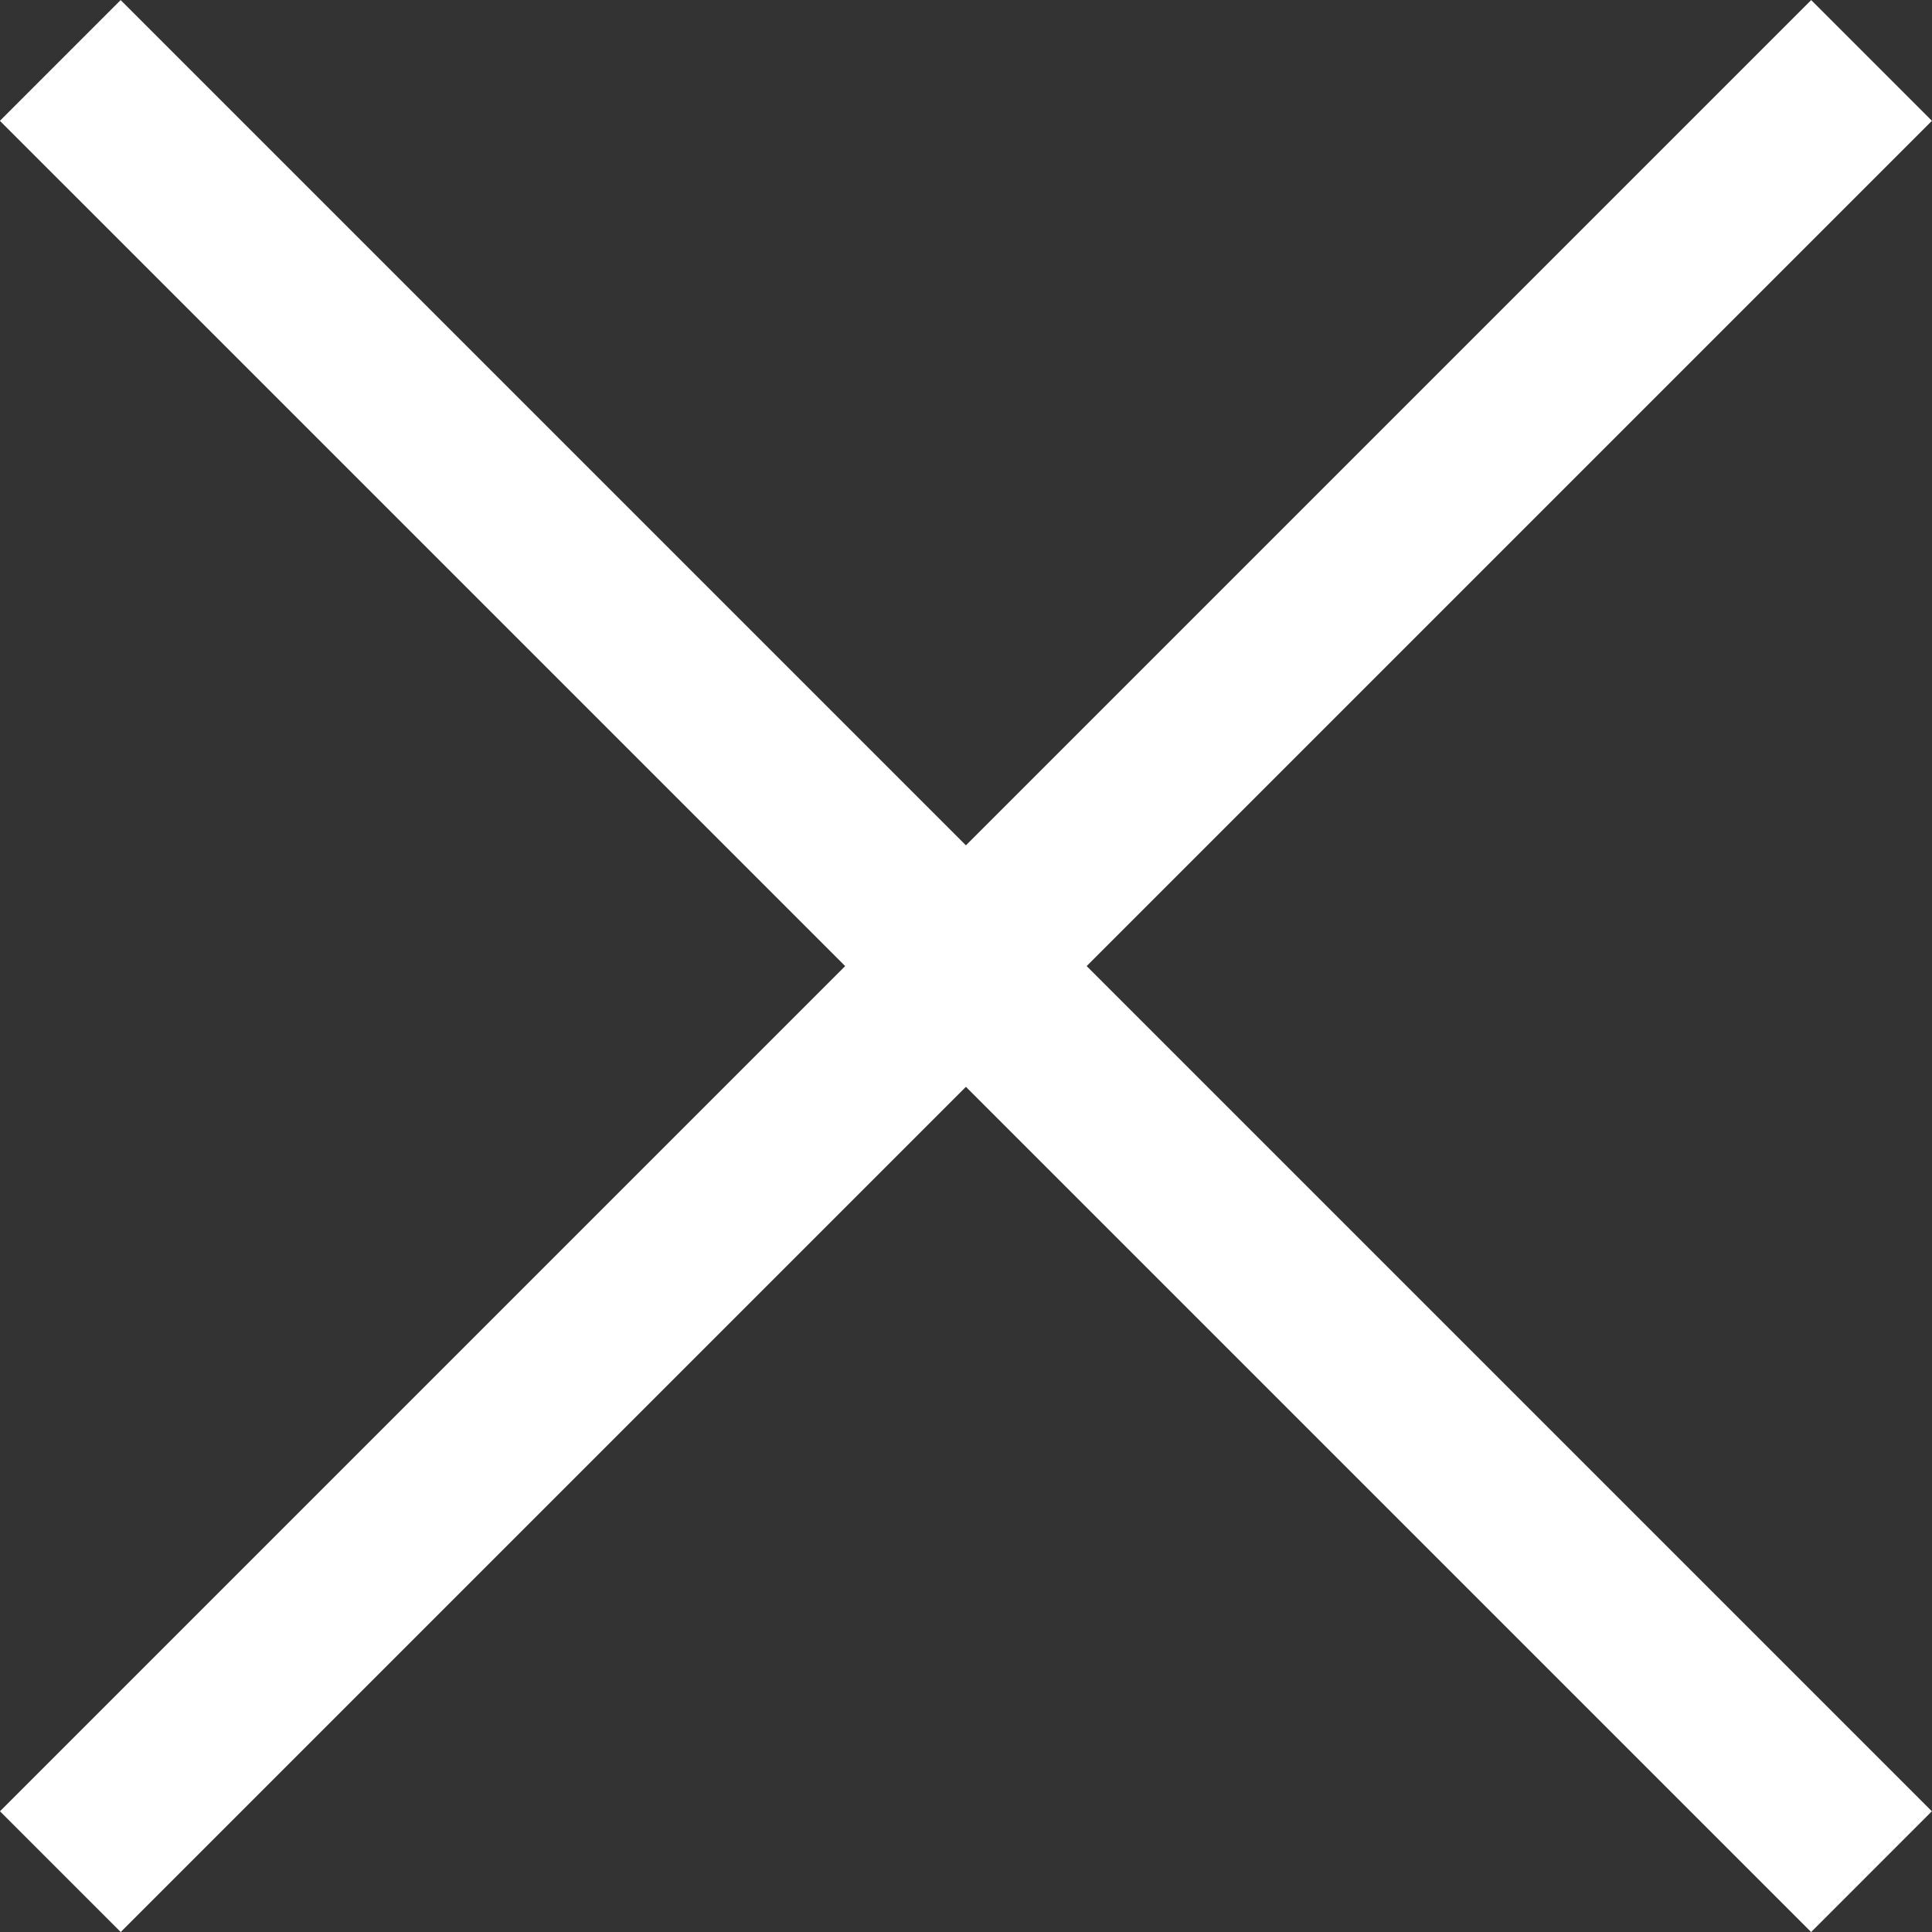
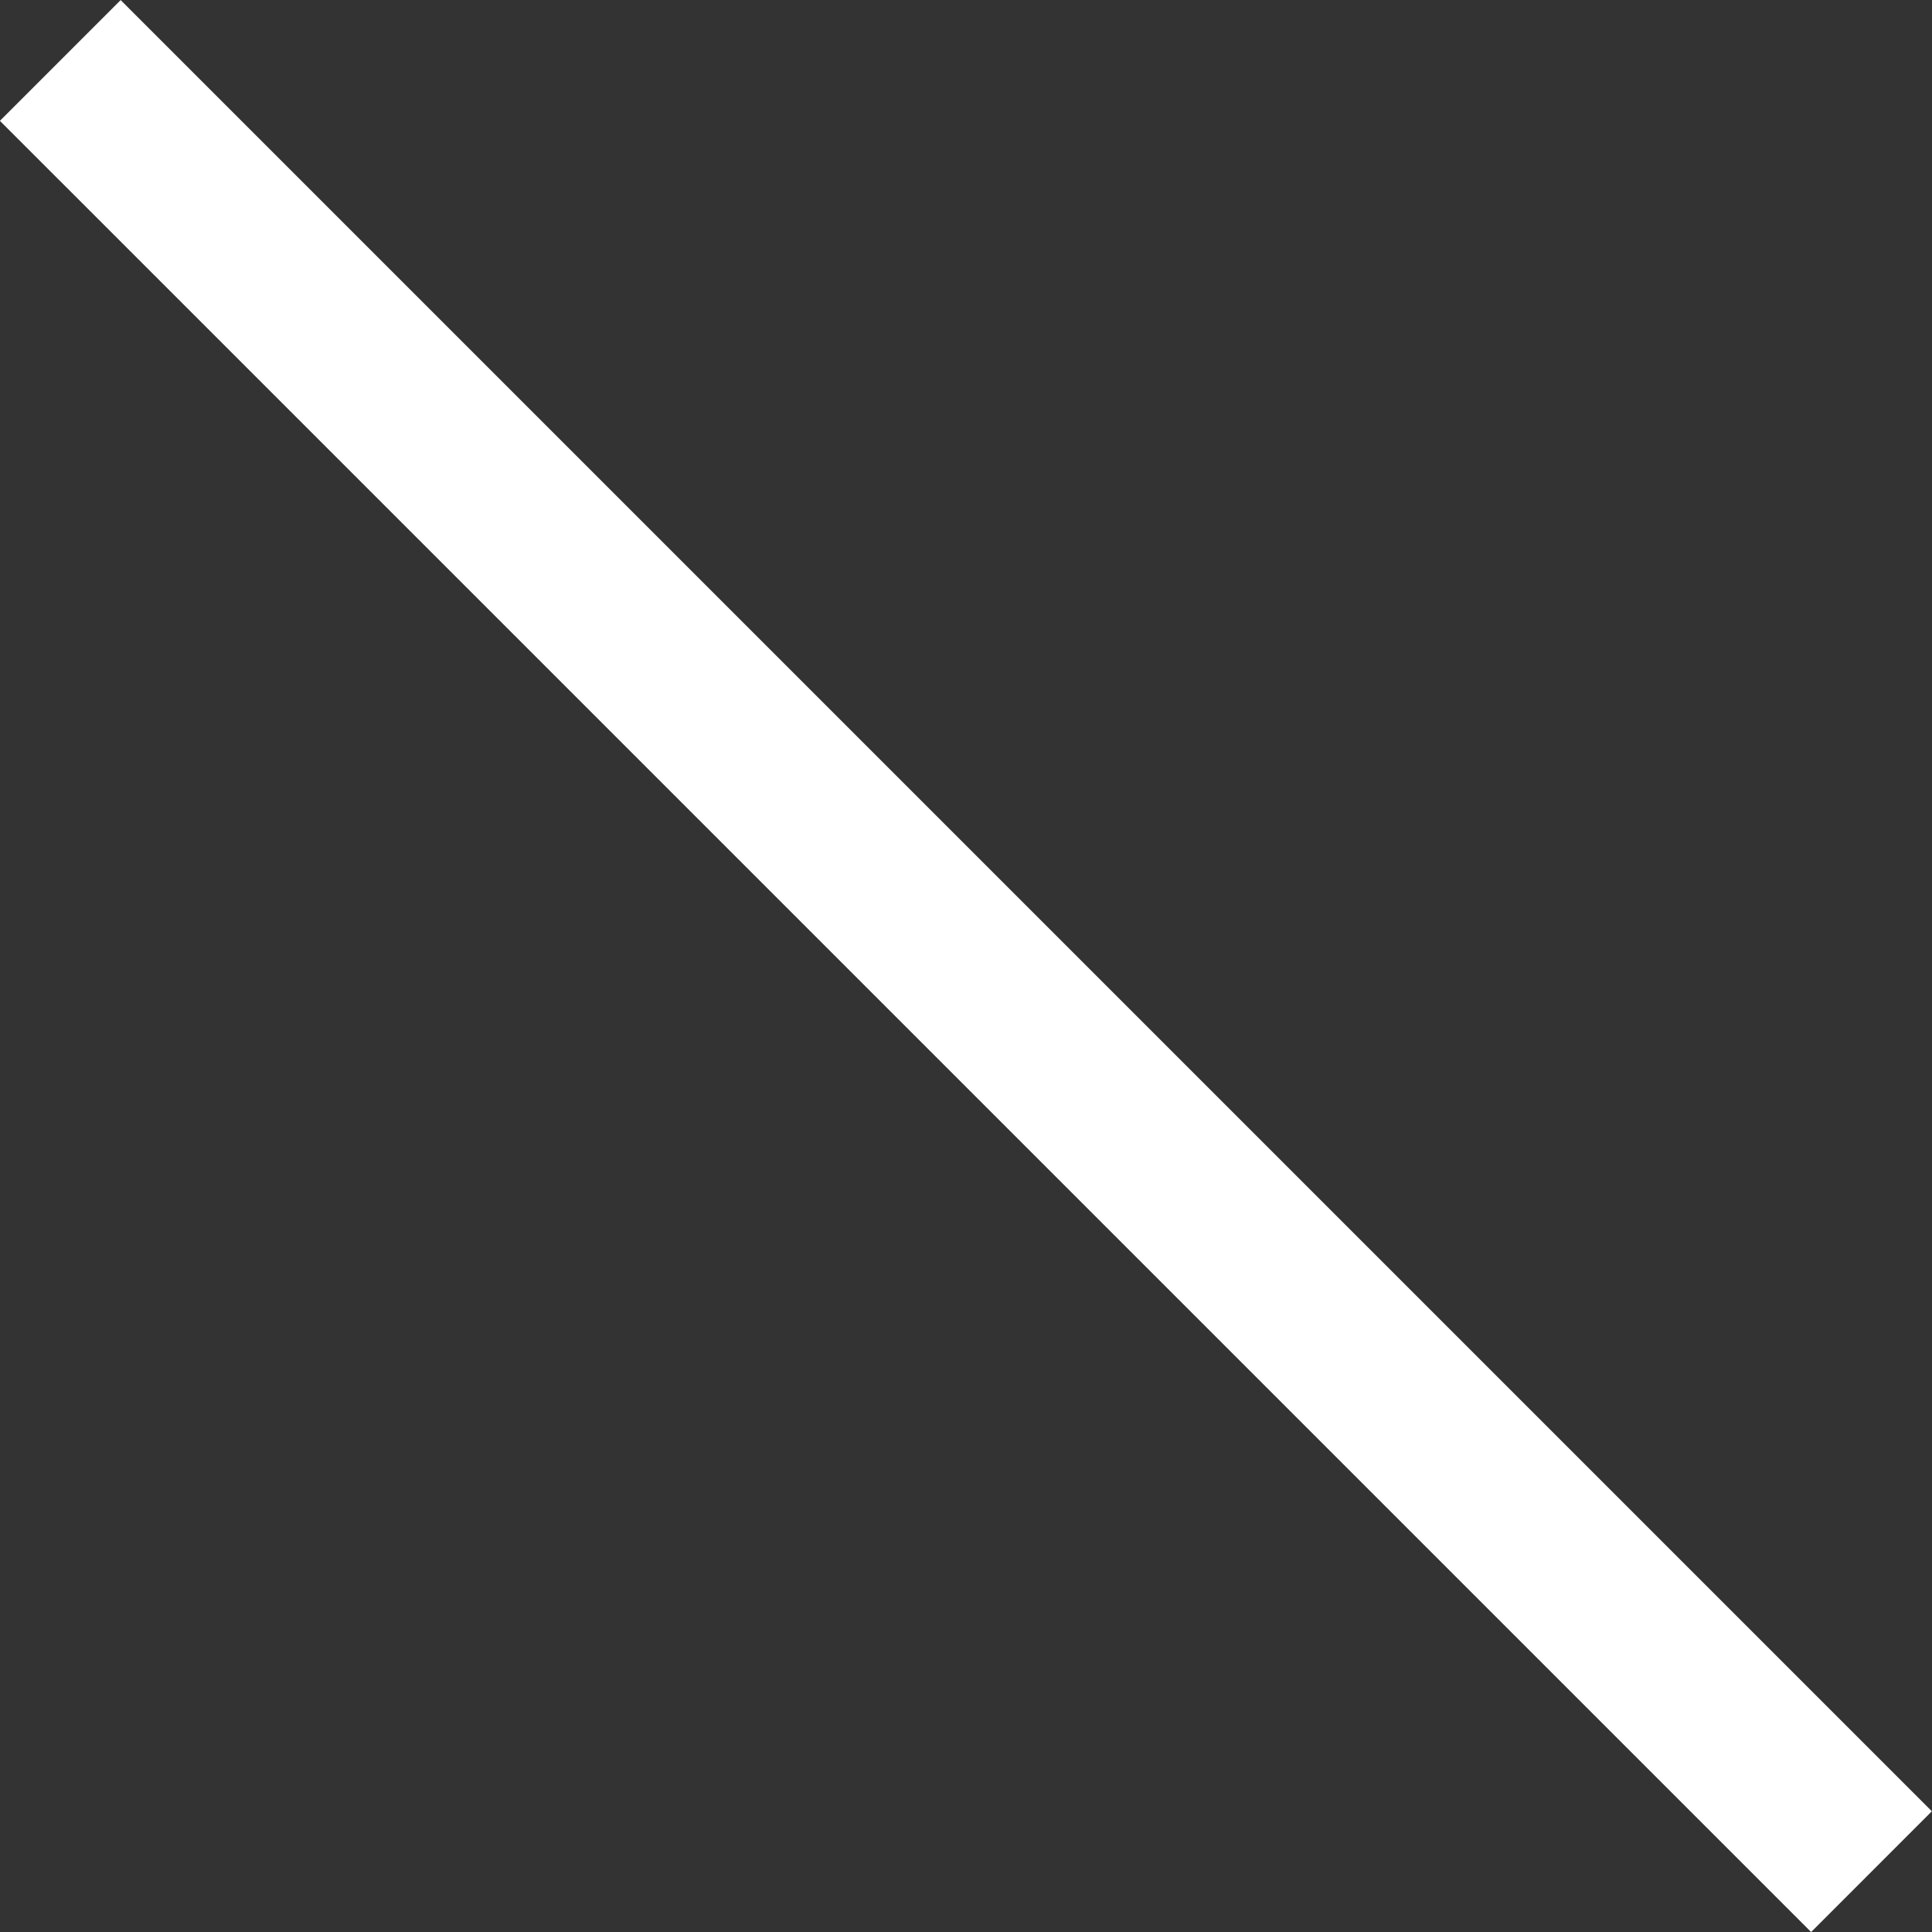
<svg xmlns="http://www.w3.org/2000/svg" width="11.314" height="11.314" viewBox="0 0 11.314 11.314">
  <rect x="0" y="0" width="11.314" height="11.314" fill="#333333" stroke="none" />
  <g id="Group_52" data-name="Group 52" transform="translate(-382.369 -29.646)">
    <line id="Line_33" data-name="Line 33" x2="15" transform="translate(382.722 30) rotate(45)" fill="none" stroke="#fff" stroke-width="1" />
-     <line id="Line_34" data-name="Line 34" x2="15" transform="translate(393.329 30) rotate(135)" fill="none" stroke="#fff" stroke-width="1" />
  </g>
</svg>